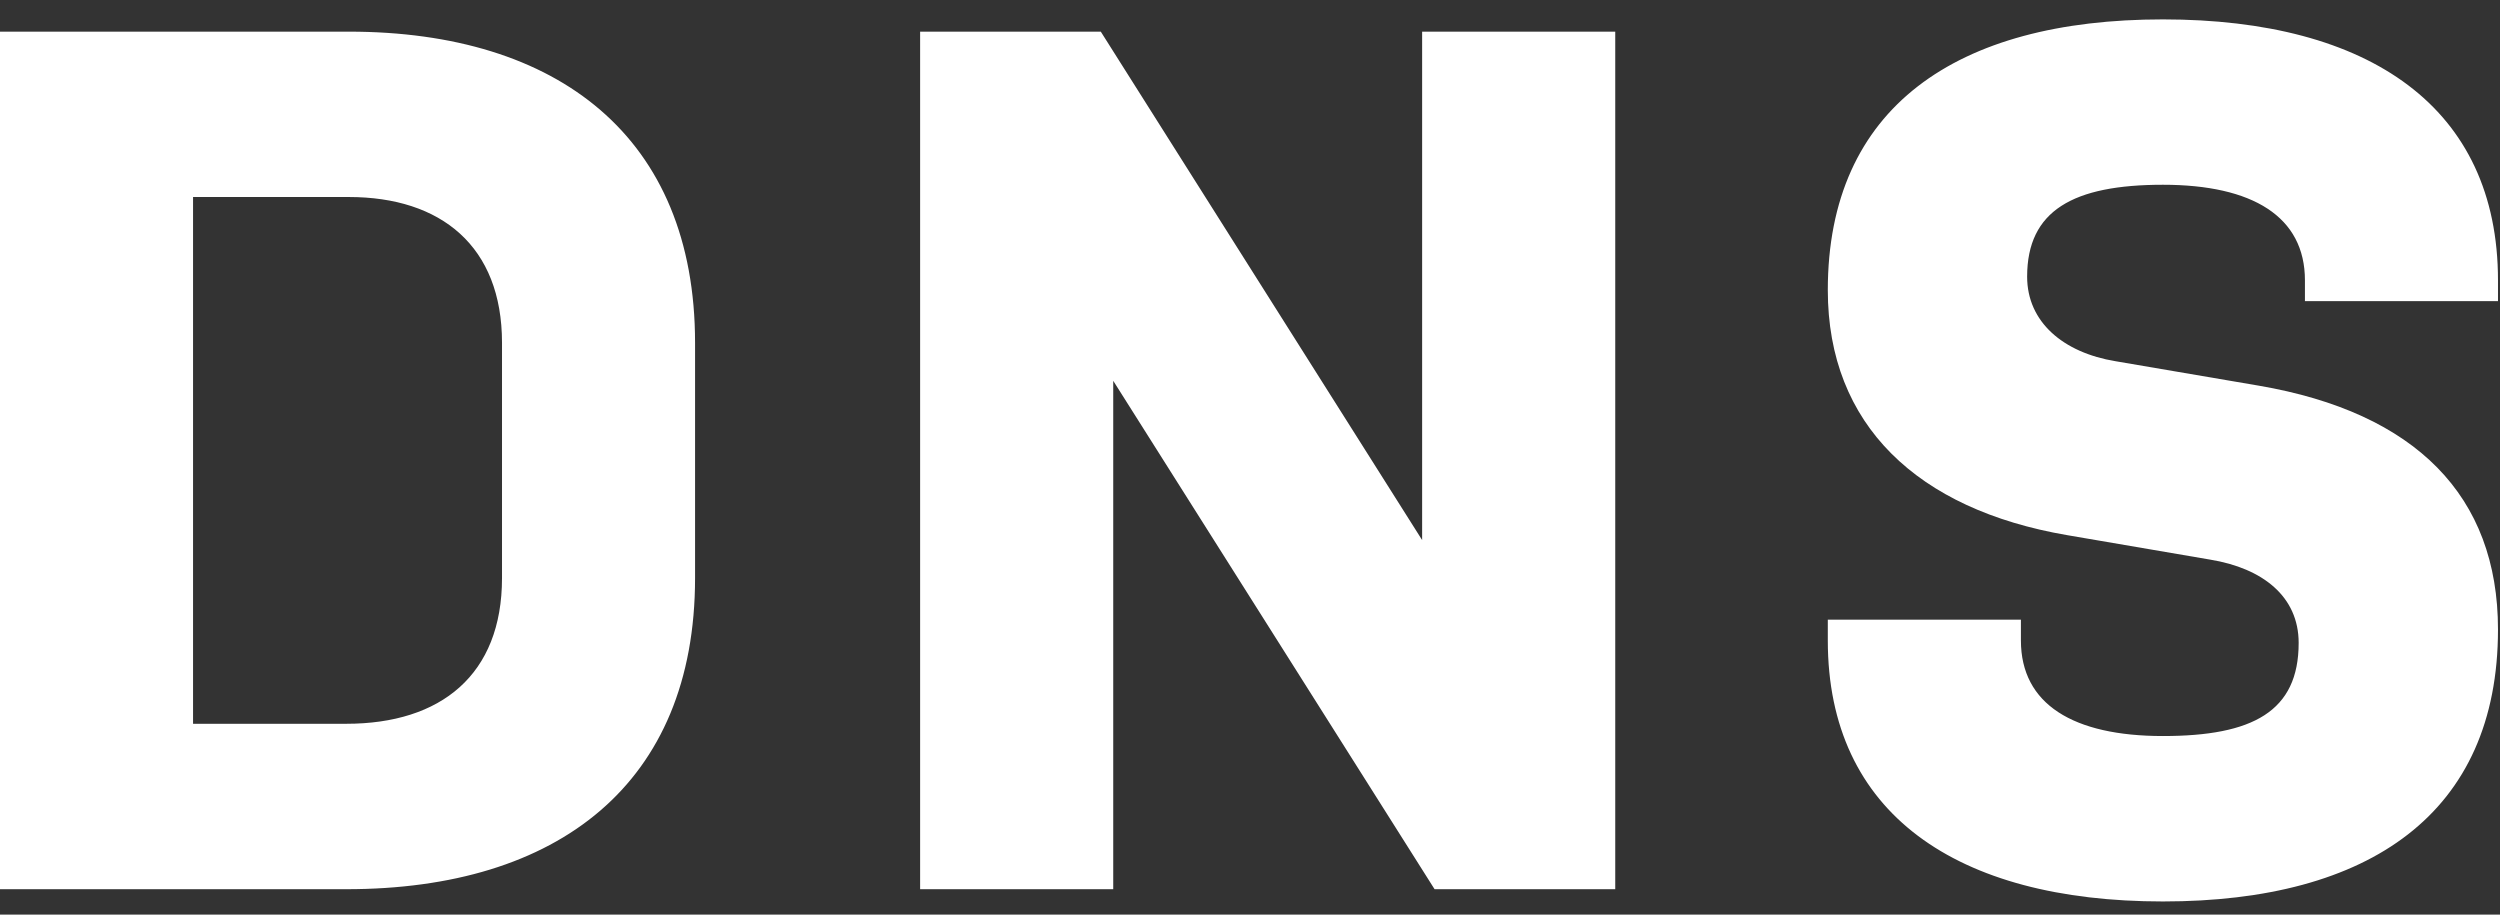
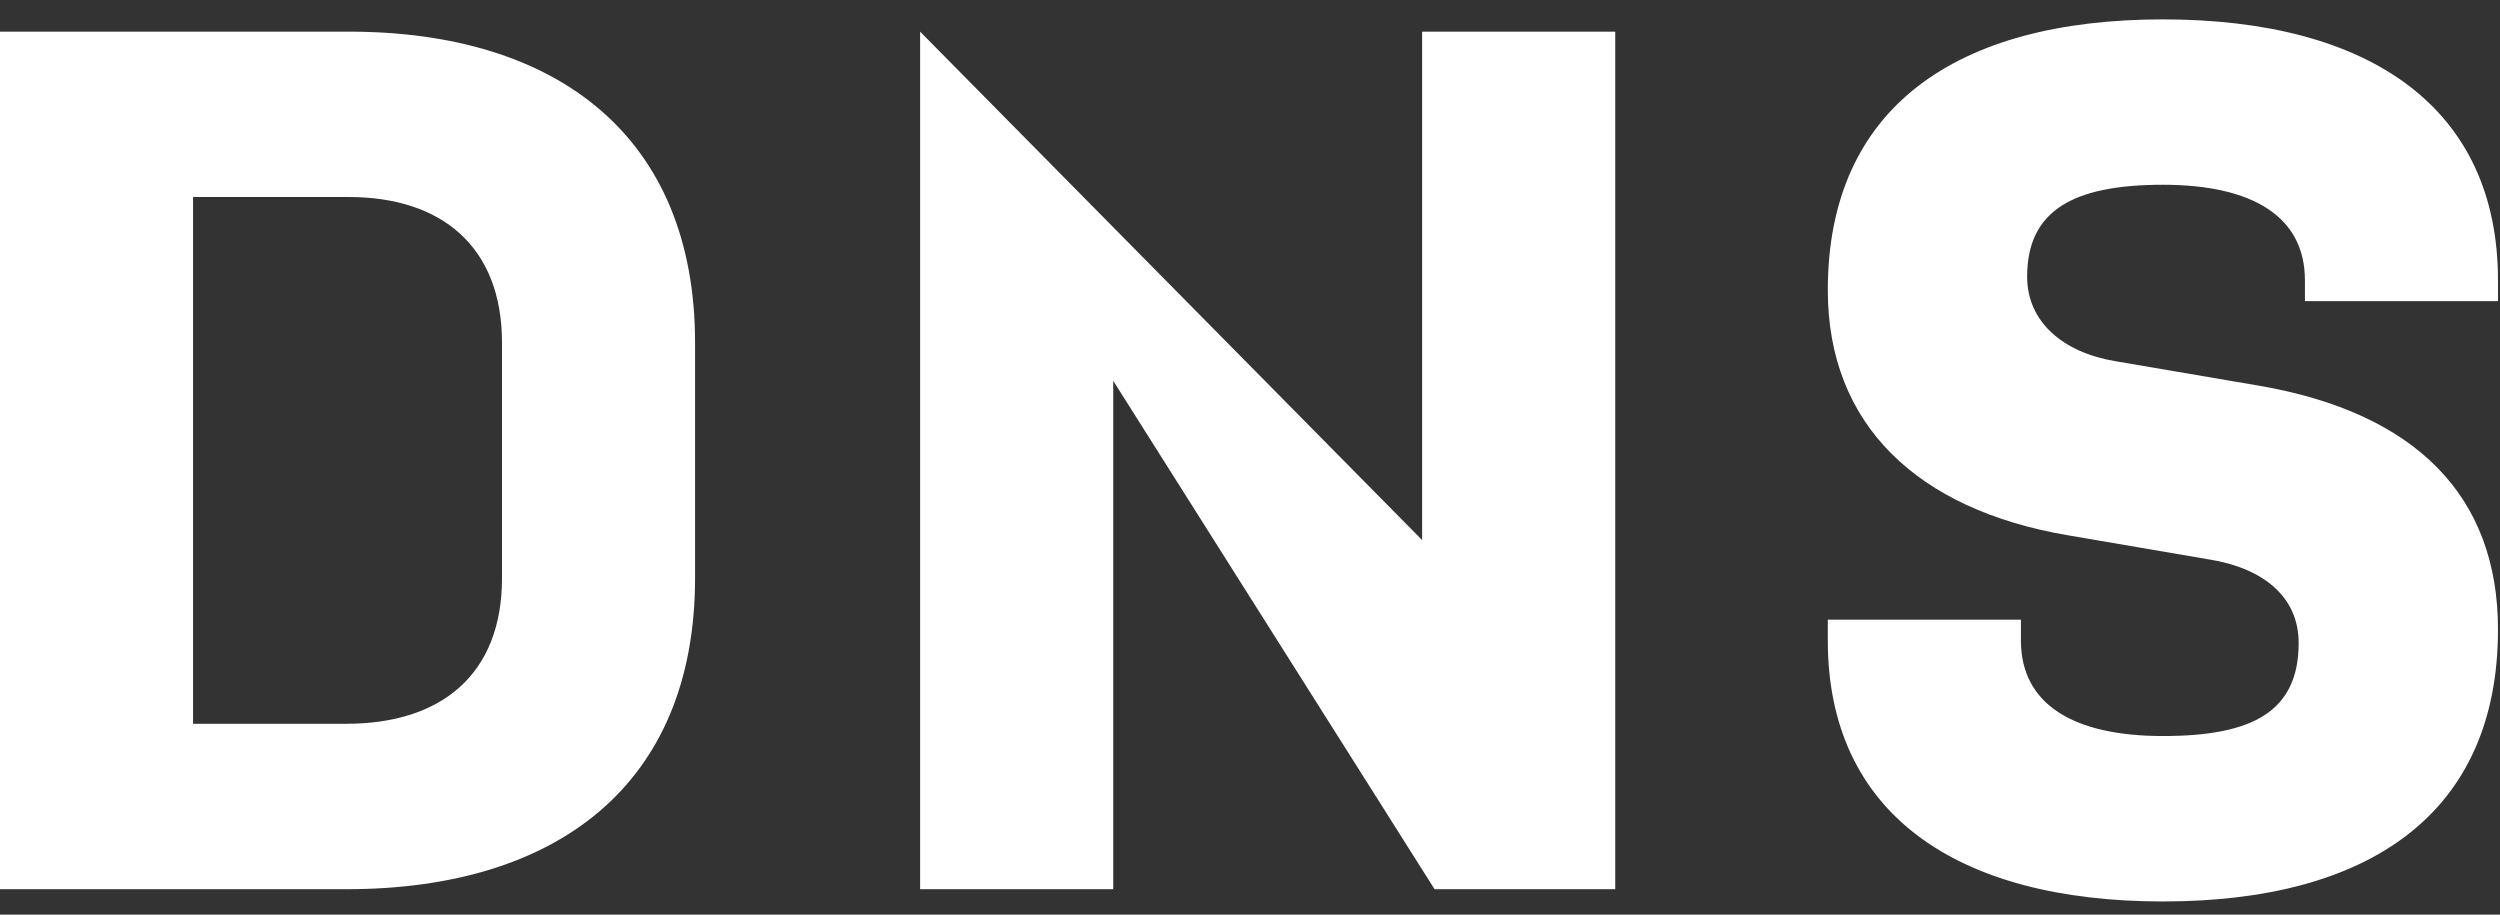
<svg xmlns="http://www.w3.org/2000/svg" width="41px" height="15px" viewBox="0 0 41 15" version="1.1">
  <rect x="0" y="0" width="41" height="15" fill="#333333" stroke="none" />
  <title>DNS</title>
  <desc>Created with Sketch.</desc>
  <defs />
  <g id="Desktop" stroke="none" stroke-width="1" fill="none" fill-rule="evenodd">
    <g id="VAR_Data_Security_dt_3a" transform="translate(-726, -3814)" fill="#FFFFFF">
      <g id="Section-3" transform="translate(0, 2979)">
        <g id="Perimeter-Telemetry" transform="translate(652, 776)">
          <g id="DNS" transform="translate(0, 11)">
            <g id="DNS-Icon" transform="translate(43, 0)">
              <g id="Group-15" transform="translate(13, 13)">
-                 <path d="M29.399,40.622 L29.399,44.48 C29.399,47.855 27.152,49.583 23.679,49.583 L18,49.583 L18,35.519 L23.72,35.519 C27.152,35.519 29.399,37.247 29.399,40.622 Z M26.233,44.48 L26.233,40.622 C26.233,39.035 25.232,38.231 23.72,38.231 L21.166,38.231 L21.166,46.87 L23.679,46.87 C25.232,46.87 26.233,46.067 26.233,44.48 Z M41.527,49.583 L36.257,41.245 L36.257,49.583 L33.09,49.583 L33.09,35.519 L36.053,35.519 L41.323,43.857 L41.323,35.519 L44.49,35.519 L44.49,49.583 L41.527,49.583 Z M55.698,45.544 C55.698,44.781 55.106,44.319 54.248,44.178 L51.899,43.776 C49.447,43.355 47.976,41.968 47.976,39.758 C47.976,36.765 50.081,35.318 53.472,35.318 C56.863,35.318 58.967,36.765 58.967,39.598 L58.967,39.939 L55.801,39.939 L55.801,39.598 C55.801,38.553 54.943,38.03 53.472,38.03 C52.001,38.03 51.245,38.452 51.245,39.537 C51.245,40.281 51.837,40.783 52.695,40.924 L55.045,41.325 C57.619,41.767 58.967,43.134 58.967,45.323 C58.967,48.337 56.863,49.784 53.472,49.784 C50.081,49.784 47.976,48.337 47.976,45.504 L47.976,45.163 L51.143,45.163 L51.143,45.504 C51.143,46.549 52.001,47.071 53.472,47.071 C54.943,47.071 55.698,46.67 55.698,45.544 Z" id="DNS" />
+                 <path d="M29.399,40.622 L29.399,44.48 C29.399,47.855 27.152,49.583 23.679,49.583 L18,49.583 L18,35.519 L23.72,35.519 C27.152,35.519 29.399,37.247 29.399,40.622 Z M26.233,44.48 L26.233,40.622 C26.233,39.035 25.232,38.231 23.72,38.231 L21.166,38.231 L21.166,46.87 L23.679,46.87 C25.232,46.87 26.233,46.067 26.233,44.48 Z M41.527,49.583 L36.257,41.245 L36.257,49.583 L33.09,49.583 L33.09,35.519 L41.323,43.857 L41.323,35.519 L44.49,35.519 L44.49,49.583 L41.527,49.583 Z M55.698,45.544 C55.698,44.781 55.106,44.319 54.248,44.178 L51.899,43.776 C49.447,43.355 47.976,41.968 47.976,39.758 C47.976,36.765 50.081,35.318 53.472,35.318 C56.863,35.318 58.967,36.765 58.967,39.598 L58.967,39.939 L55.801,39.939 L55.801,39.598 C55.801,38.553 54.943,38.03 53.472,38.03 C52.001,38.03 51.245,38.452 51.245,39.537 C51.245,40.281 51.837,40.783 52.695,40.924 L55.045,41.325 C57.619,41.767 58.967,43.134 58.967,45.323 C58.967,48.337 56.863,49.784 53.472,49.784 C50.081,49.784 47.976,48.337 47.976,45.504 L47.976,45.163 L51.143,45.163 L51.143,45.504 C51.143,46.549 52.001,47.071 53.472,47.071 C54.943,47.071 55.698,46.67 55.698,45.544 Z" id="DNS" />
              </g>
            </g>
          </g>
        </g>
      </g>
    </g>
  </g>
</svg>